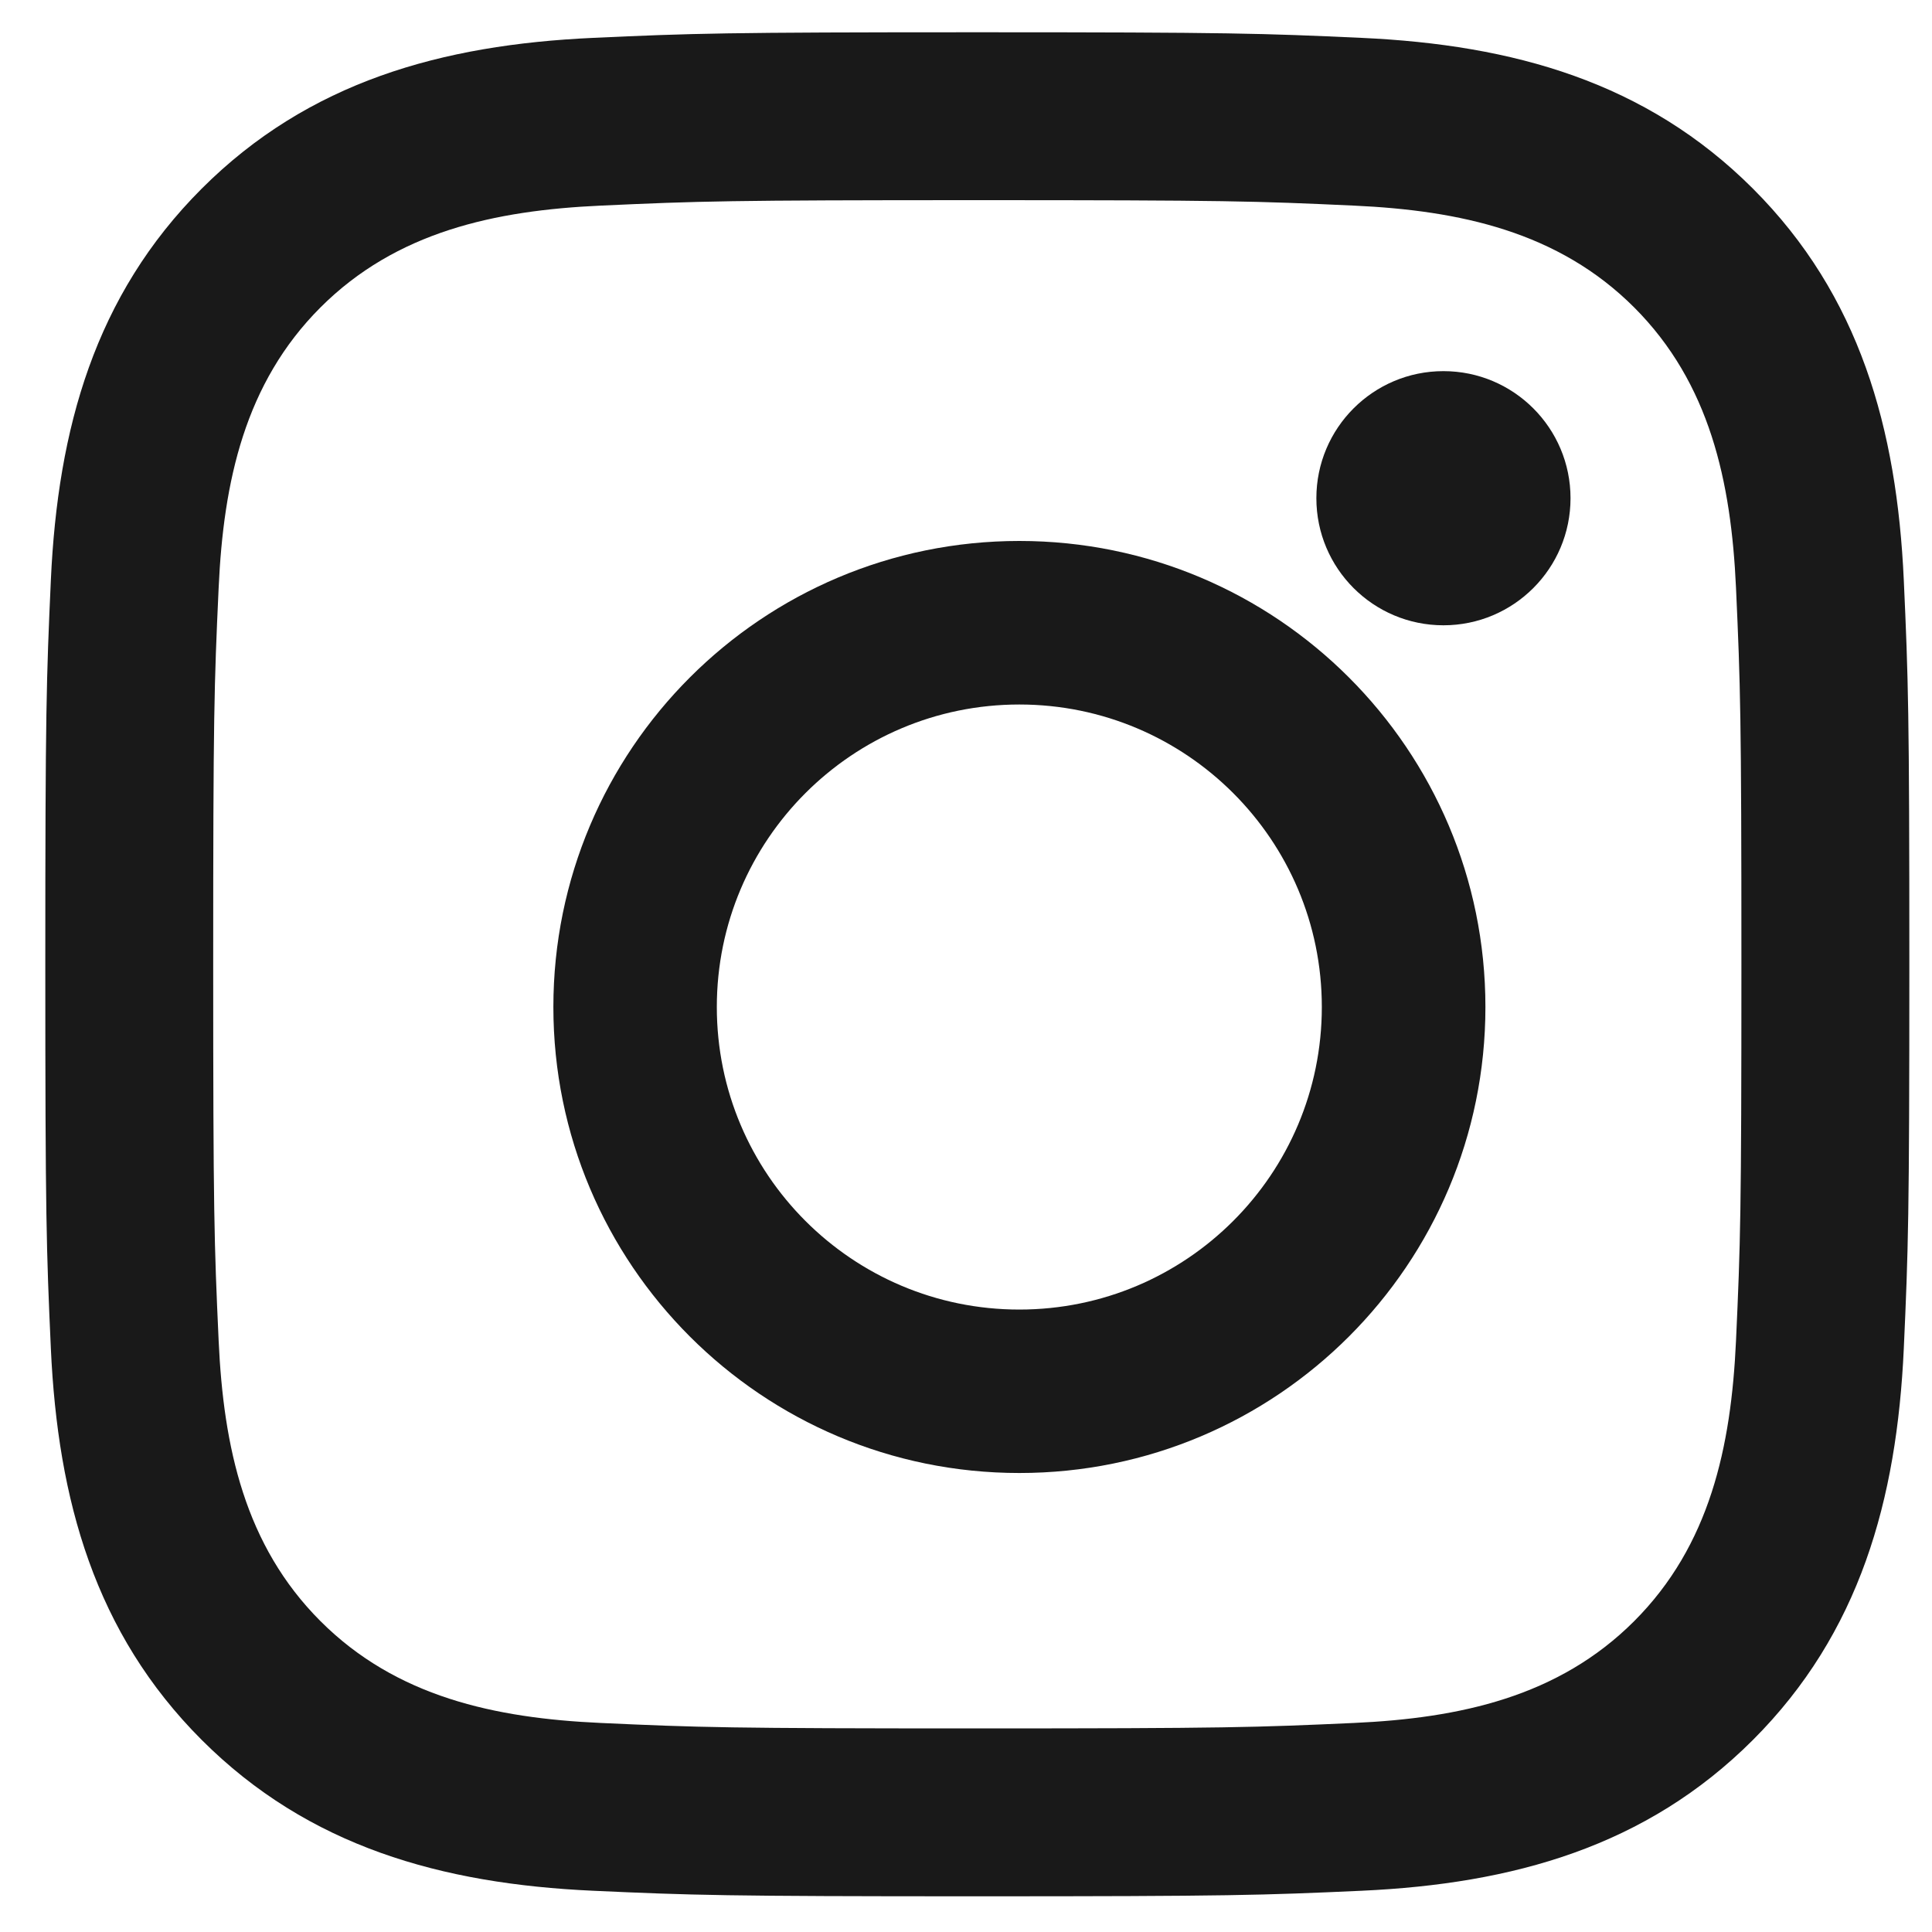
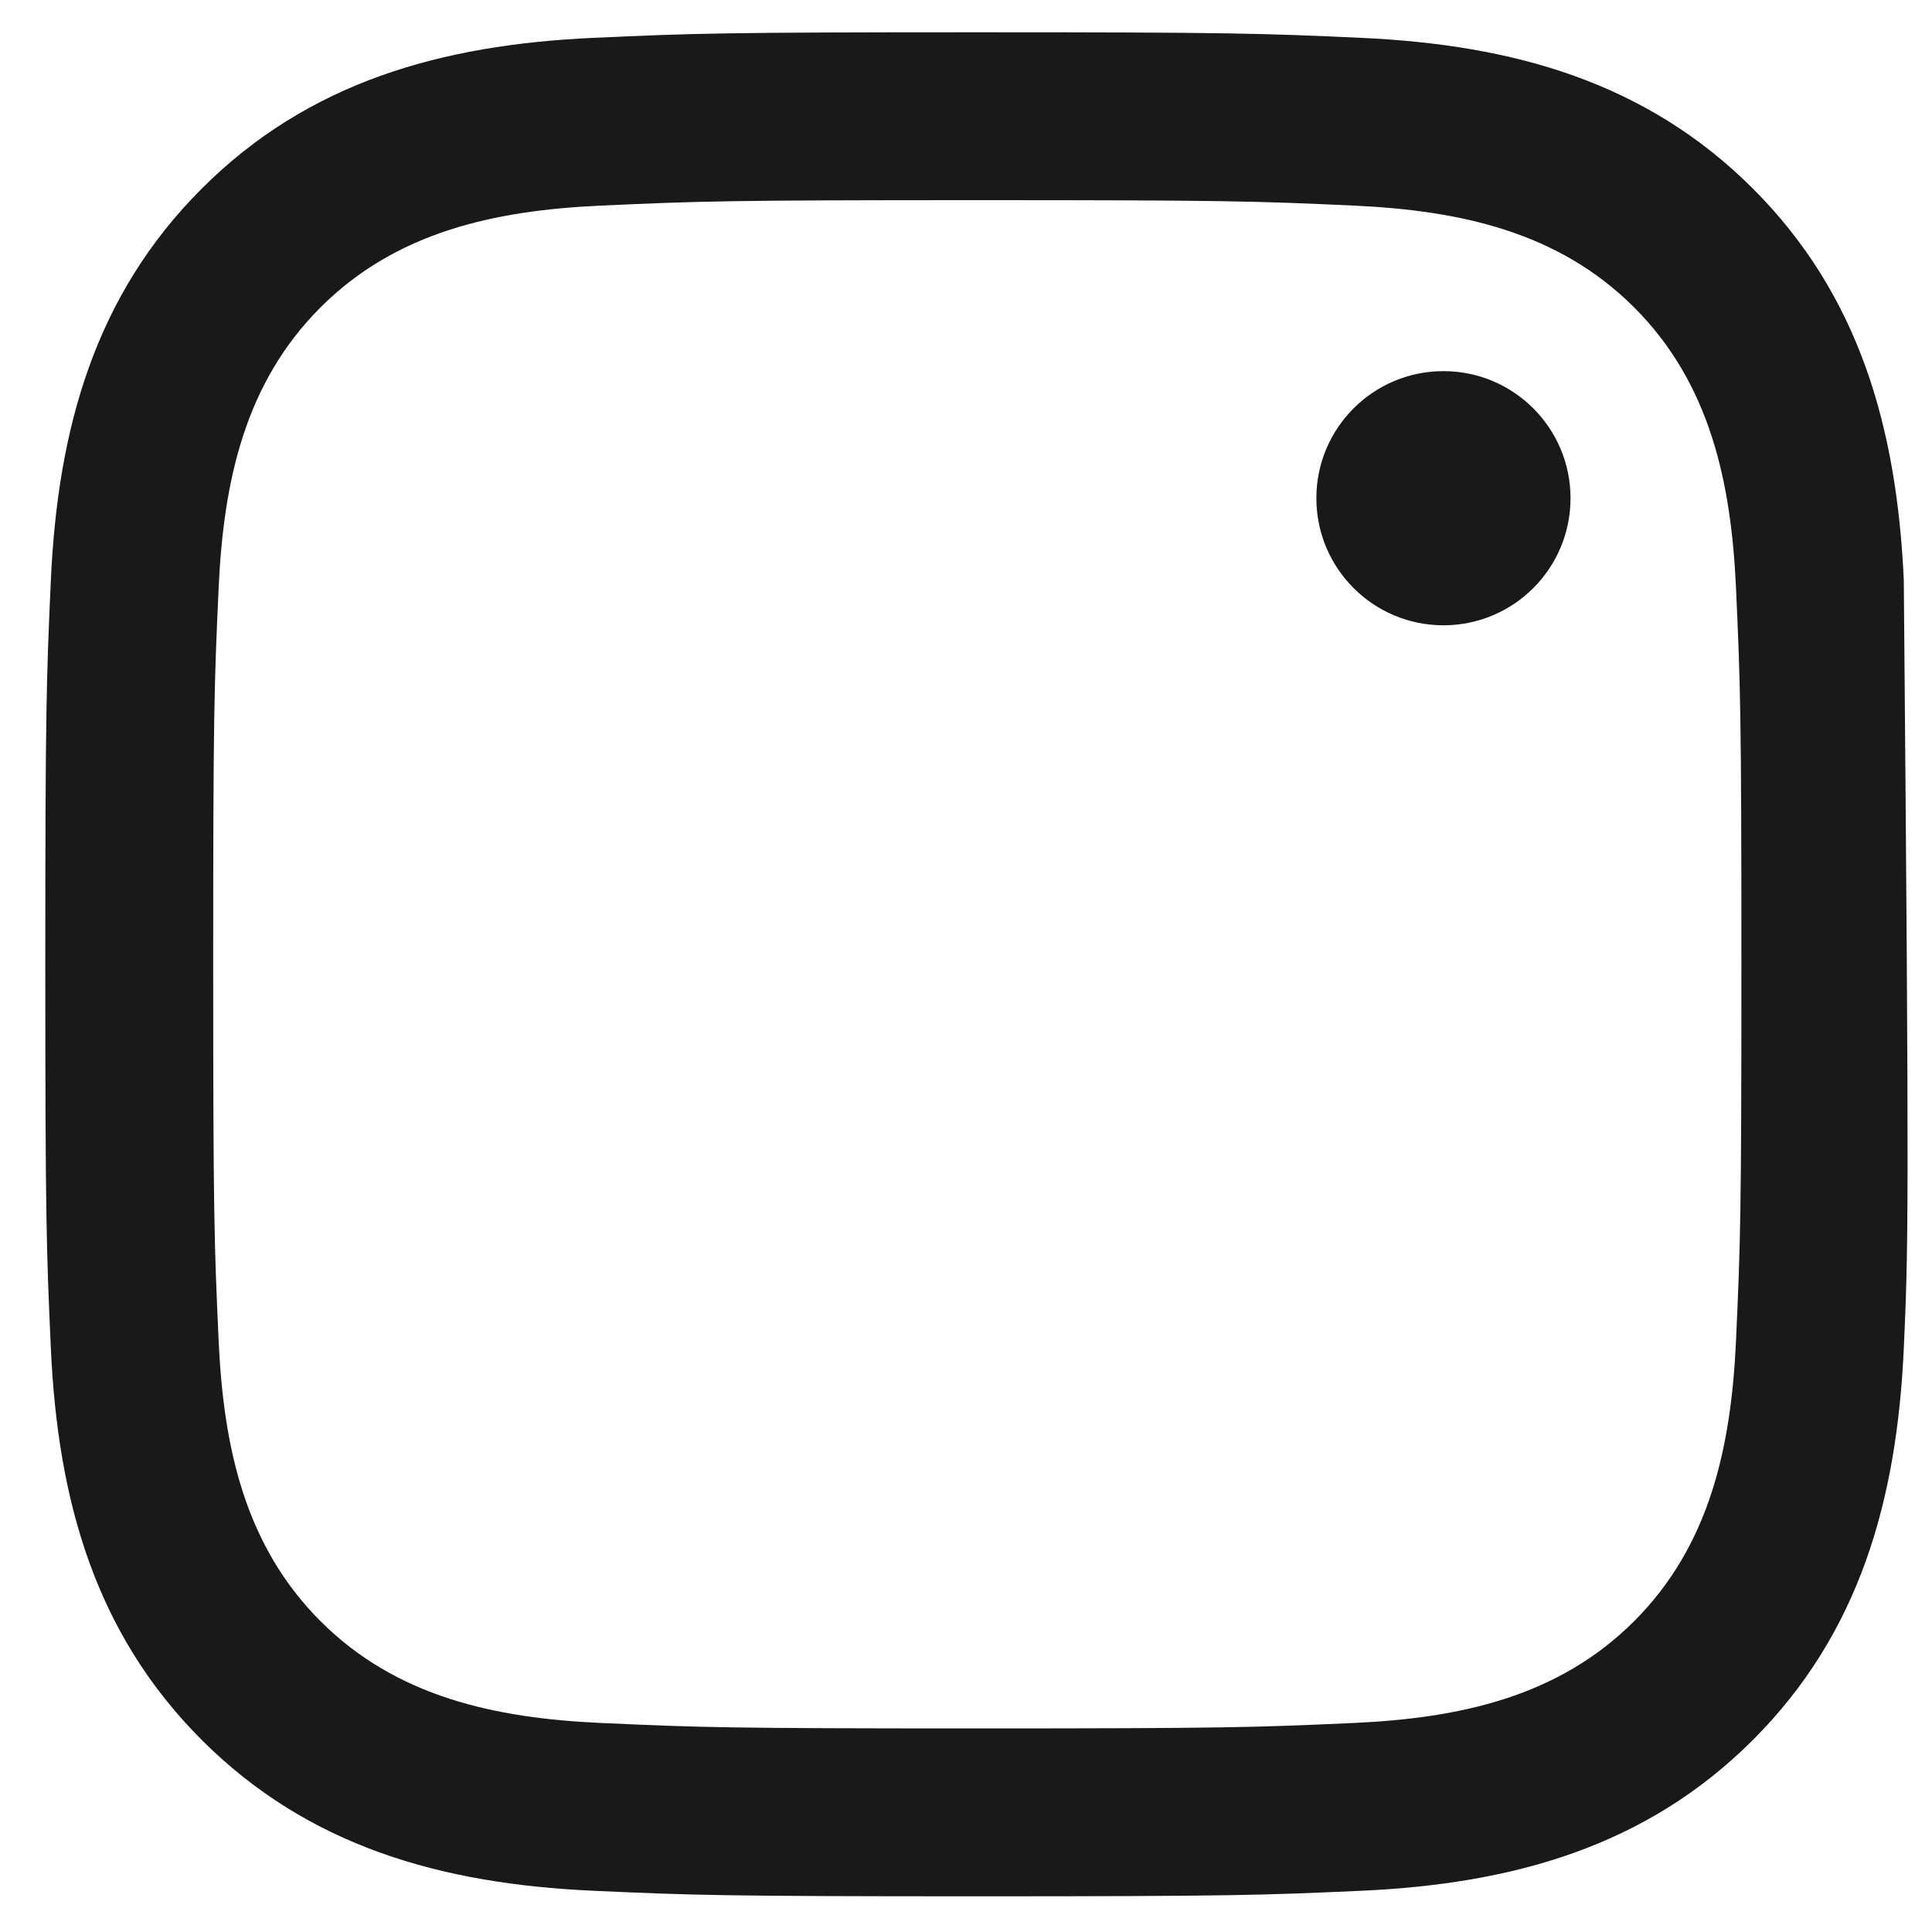
<svg xmlns="http://www.w3.org/2000/svg" width="40" height="40" viewBox="0 0 40 40" fill="none">
-   <path fill-rule="evenodd" clip-rule="evenodd" d="M12.278 0.784C14.337 0.69 14.994 0.668 20.234 0.668C25.475 0.668 26.132 0.69 28.19 0.784C31.328 0.927 34.081 1.695 36.293 3.906C38.505 6.118 39.272 8.873 39.416 12.009C39.509 14.067 39.531 14.724 39.531 19.965C39.531 25.205 39.509 25.862 39.416 27.921C39.272 31.058 38.504 33.812 36.293 36.023C34.081 38.235 31.325 39.003 28.19 39.146C26.132 39.239 25.475 39.261 20.234 39.261C14.994 39.261 14.337 39.239 12.278 39.146C9.141 39.003 6.387 38.234 4.176 36.023C1.964 33.811 1.196 31.056 1.053 27.921C0.96 25.862 0.938 25.205 0.938 19.965C0.938 14.724 0.96 14.067 1.053 12.009C1.196 8.871 1.965 6.117 4.176 3.906C6.388 1.694 9.143 0.927 12.278 0.784ZM28.032 4.257C25.997 4.163 25.386 4.144 20.234 4.144C15.082 4.144 14.472 4.164 12.437 4.257C10.241 4.357 8.203 4.797 6.635 6.365C5.067 7.933 4.627 9.971 4.527 12.167C4.433 14.202 4.414 14.812 4.414 19.964C4.414 25.117 4.434 25.727 4.527 27.762C4.627 29.958 5.067 31.996 6.635 33.564C8.203 35.132 10.241 35.572 12.437 35.672C14.471 35.765 15.081 35.785 20.234 35.785C25.387 35.785 25.997 35.764 28.032 35.672C30.227 35.572 32.266 35.132 33.834 33.564C35.401 31.996 35.841 29.958 35.942 27.762C36.035 25.727 36.054 25.117 36.054 19.964C36.054 14.812 36.034 14.202 35.942 12.167C35.841 9.971 35.401 7.933 33.834 6.365C32.266 4.797 30.227 4.357 28.032 4.257Z" fill="#191919" />
-   <path fill-rule="evenodd" clip-rule="evenodd" d="M11.457 20.849C11.457 15.52 15.776 11.2 21.105 11.2C26.435 11.2 30.754 15.52 30.754 20.849C30.754 26.178 26.435 30.497 21.105 30.497C15.776 30.497 11.457 26.177 11.457 20.849ZM14.841 20.849C14.841 24.308 17.645 27.113 21.104 27.113C24.563 27.113 27.367 24.308 27.367 20.849C27.367 17.391 24.563 14.586 21.104 14.586C17.645 14.586 14.841 17.391 14.841 20.849Z" fill="#191919" />
+   <path fill-rule="evenodd" clip-rule="evenodd" d="M12.278 0.784C14.337 0.69 14.994 0.668 20.234 0.668C25.475 0.668 26.132 0.69 28.19 0.784C31.328 0.927 34.081 1.695 36.293 3.906C38.505 6.118 39.272 8.873 39.416 12.009C39.531 25.205 39.509 25.862 39.416 27.921C39.272 31.058 38.504 33.812 36.293 36.023C34.081 38.235 31.325 39.003 28.19 39.146C26.132 39.239 25.475 39.261 20.234 39.261C14.994 39.261 14.337 39.239 12.278 39.146C9.141 39.003 6.387 38.234 4.176 36.023C1.964 33.811 1.196 31.056 1.053 27.921C0.96 25.862 0.938 25.205 0.938 19.965C0.938 14.724 0.96 14.067 1.053 12.009C1.196 8.871 1.965 6.117 4.176 3.906C6.388 1.694 9.143 0.927 12.278 0.784ZM28.032 4.257C25.997 4.163 25.386 4.144 20.234 4.144C15.082 4.144 14.472 4.164 12.437 4.257C10.241 4.357 8.203 4.797 6.635 6.365C5.067 7.933 4.627 9.971 4.527 12.167C4.433 14.202 4.414 14.812 4.414 19.964C4.414 25.117 4.434 25.727 4.527 27.762C4.627 29.958 5.067 31.996 6.635 33.564C8.203 35.132 10.241 35.572 12.437 35.672C14.471 35.765 15.081 35.785 20.234 35.785C25.387 35.785 25.997 35.764 28.032 35.672C30.227 35.572 32.266 35.132 33.834 33.564C35.401 31.996 35.841 29.958 35.942 27.762C36.035 25.727 36.054 25.117 36.054 19.964C36.054 14.812 36.034 14.202 35.942 12.167C35.841 9.971 35.401 7.933 33.834 6.365C32.266 4.797 30.227 4.357 28.032 4.257Z" fill="#191919" />
  <circle cx="29.885" cy="10.315" r="2.631" fill="#191919" />
</svg>